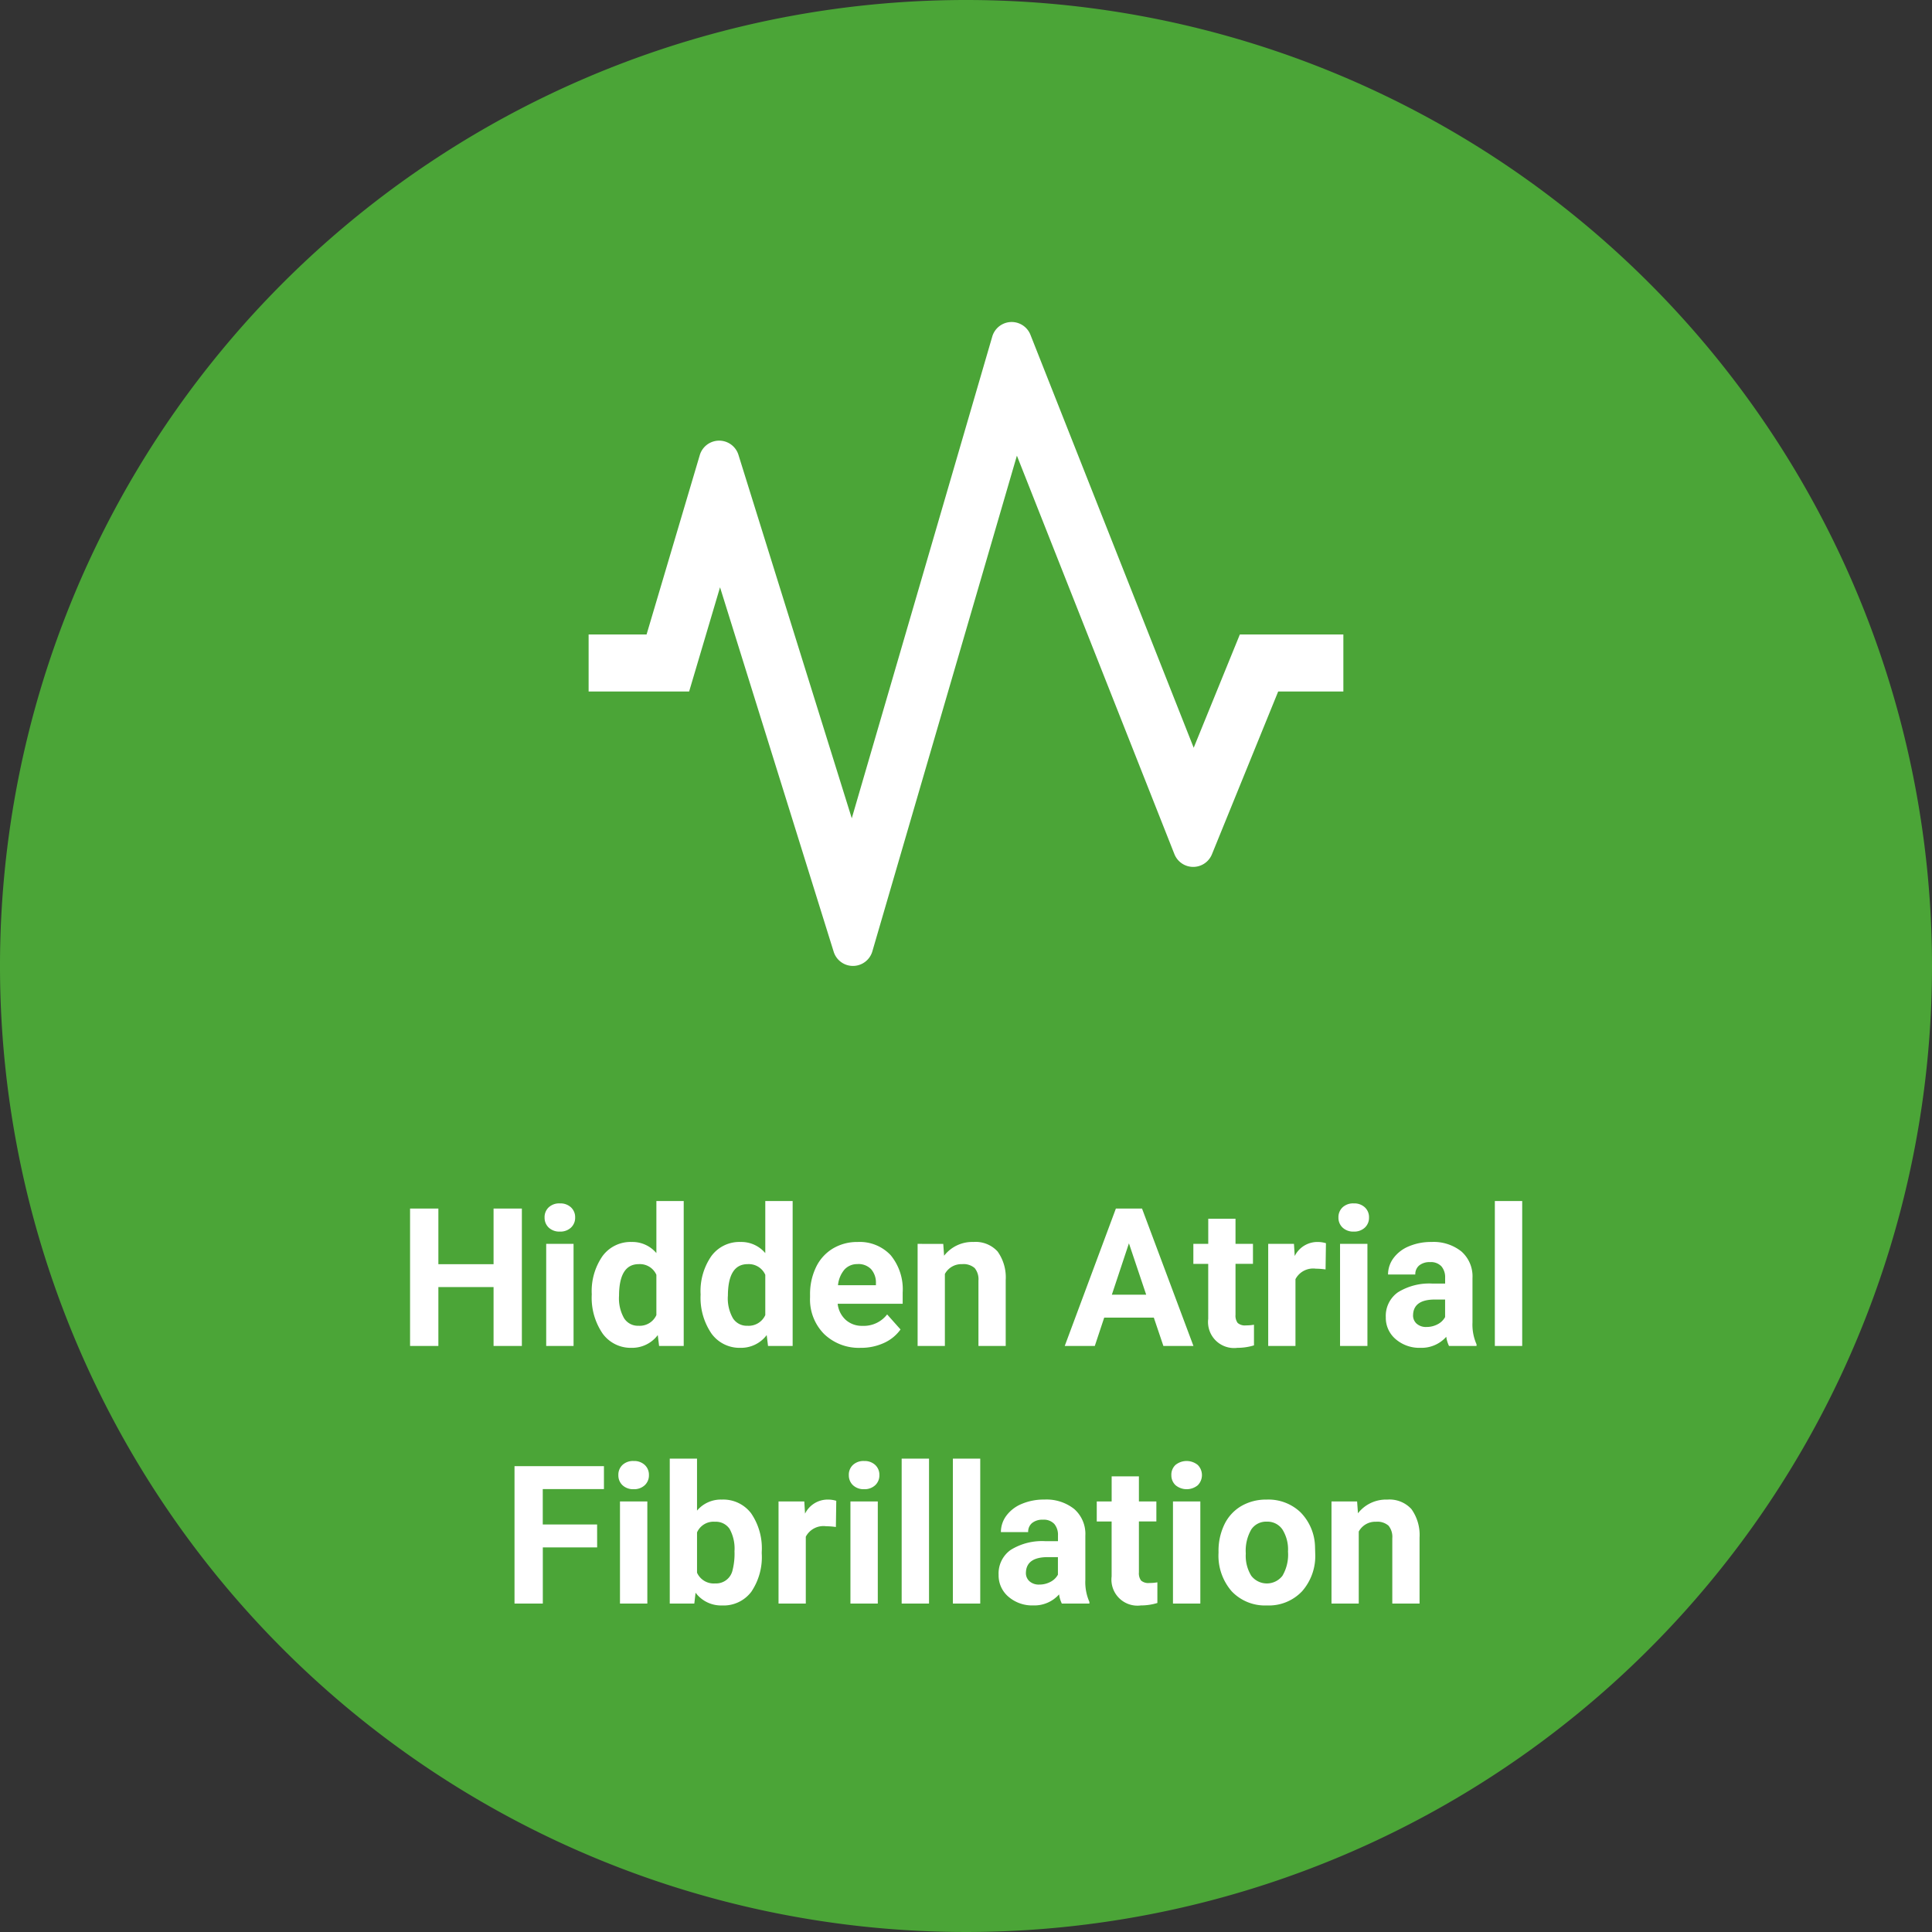
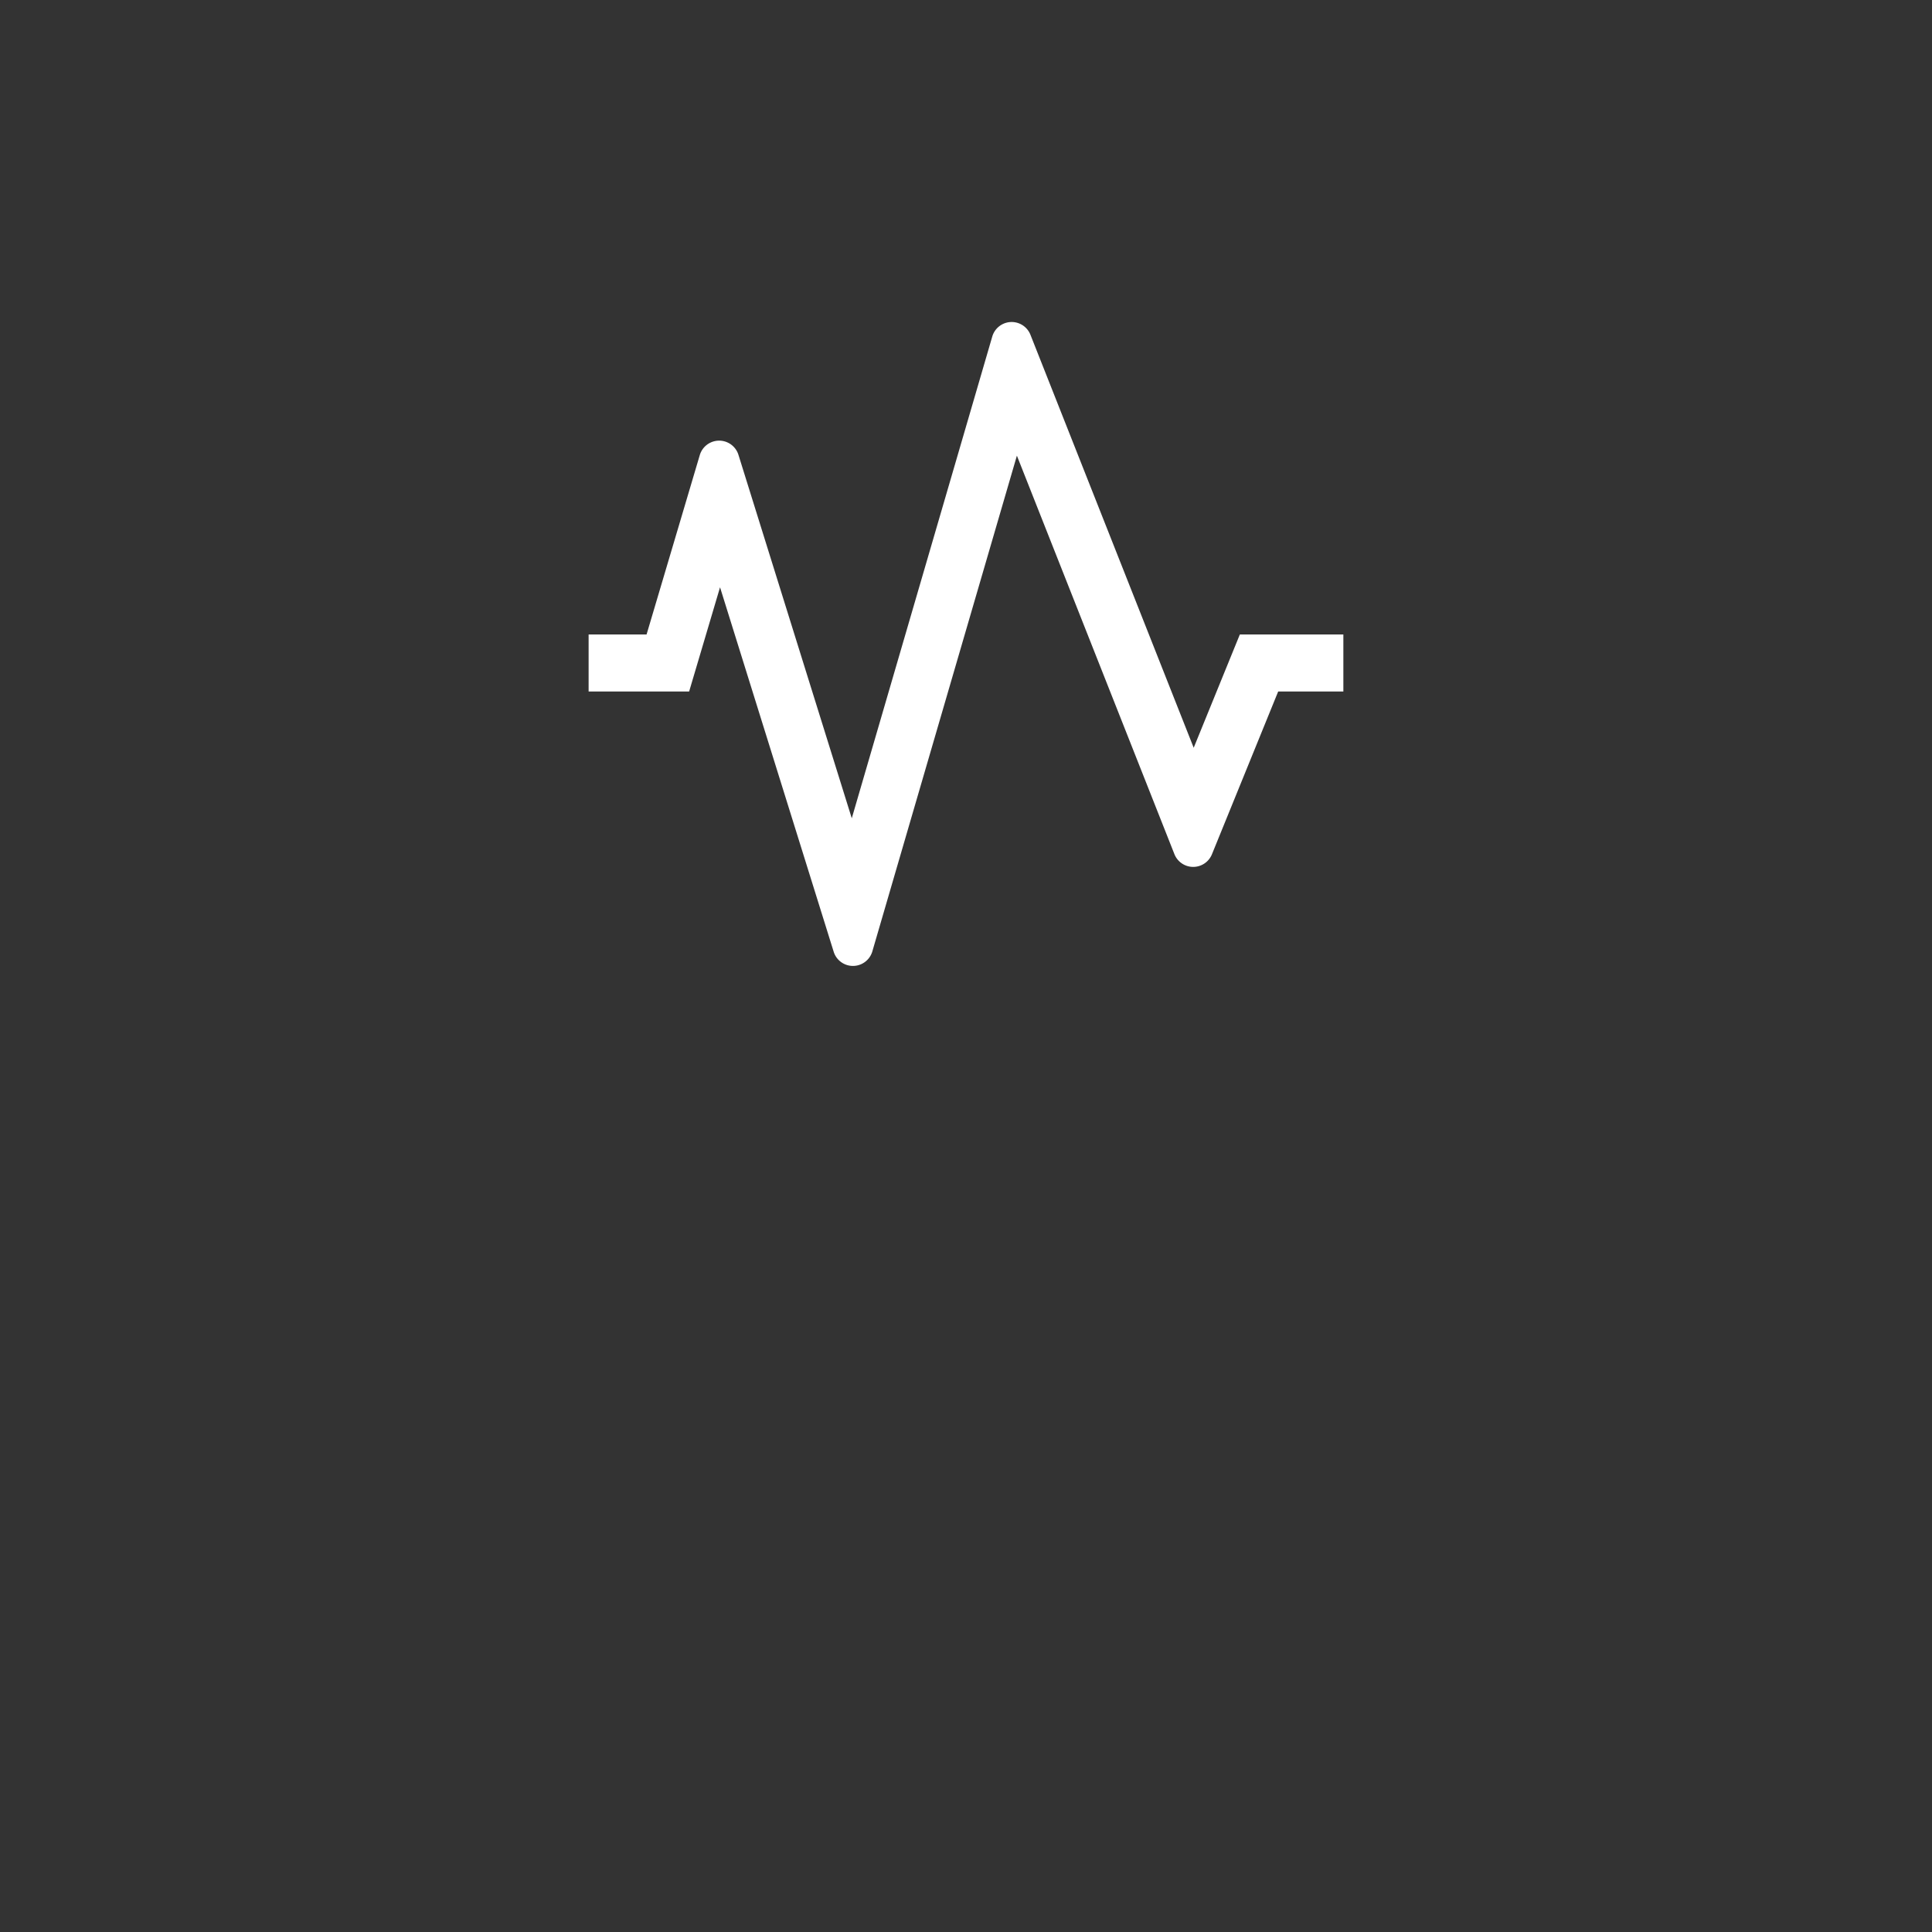
<svg xmlns="http://www.w3.org/2000/svg" width="180" height="180" viewBox="0 0 180 180">
  <rect x="0" y="0" width="180" height="180" fill="#333333" stroke="none" />
  <g id="icon" transform="translate(-420 -1850)">
-     <path id="パス_29478" data-name="パス 29478" d="M600,1940a90,90,0,1,1-90-90,90,90,0,0,1,90,90" fill="#4ba537" />
-     <path id="パス_30201" data-name="パス 30201" d="M-41.379,0h-2.637V-5.484h-5.142V0h-2.637V-12.8h2.637v5.186h5.142V-12.8h2.637Zm4.816,0h-2.549V-9.51h2.549Zm-2.7-11.971a1.251,1.251,0,0,1,.382-.94,1.436,1.436,0,0,1,1.042-.369,1.44,1.44,0,0,1,1.037.369,1.244,1.244,0,0,1,.387.94,1.247,1.247,0,0,1-.391.949,1.443,1.443,0,0,1-1.033.369,1.443,1.443,0,0,1-1.033-.369A1.247,1.247,0,0,1-39.261-11.971Zm4.395,7.146a5.731,5.731,0,0,1,1-3.542A3.237,3.237,0,0,1-31.14-9.686a2.913,2.913,0,0,1,2.294,1.037V-13.5H-26.3V0h-2.294l-.123-1.011A2.989,2.989,0,0,1-31.157.176a3.228,3.228,0,0,1-2.694-1.323A5.916,5.916,0,0,1-34.866-4.825Zm2.54.185a3.744,3.744,0,0,0,.466,2.048,1.518,1.518,0,0,0,1.354.712,1.7,1.7,0,0,0,1.661-.993V-6.627a1.676,1.676,0,0,0-1.644-.993Q-32.326-7.62-32.326-4.641Zm7.6-.185a5.731,5.731,0,0,1,1-3.542A3.237,3.237,0,0,1-21-9.686,2.913,2.913,0,0,1-18.7-8.648V-13.5h2.549V0h-2.294l-.123-1.011A2.989,2.989,0,0,1-21.015.176a3.228,3.228,0,0,1-2.694-1.323A5.916,5.916,0,0,1-24.724-4.825Zm2.54.185a3.744,3.744,0,0,0,.466,2.048,1.518,1.518,0,0,0,1.354.712A1.7,1.7,0,0,0-18.7-2.874V-6.627a1.676,1.676,0,0,0-1.644-.993Q-22.184-7.62-22.184-4.641ZM-9.809.176a4.668,4.668,0,0,1-3.406-1.283,4.561,4.561,0,0,1-1.314-3.419v-.246a5.745,5.745,0,0,1,.554-2.562,4.064,4.064,0,0,1,1.569-1.74,4.4,4.4,0,0,1,2.316-.611,3.947,3.947,0,0,1,3.072,1.23A5,5,0,0,1-5.9-4.966v1.037h-6.056a2.36,2.36,0,0,0,.743,1.494,2.245,2.245,0,0,0,1.569.563A2.742,2.742,0,0,0-7.348-2.936l1.248,1.4A3.813,3.813,0,0,1-7.646-.277,5.075,5.075,0,0,1-9.809.176Zm-.29-7.8a1.591,1.591,0,0,0-1.226.51,2.634,2.634,0,0,0-.6,1.459h3.533v-.2a1.878,1.878,0,0,0-.457-1.305A1.642,1.642,0,0,0-10.1-7.629Zm7.98-1.881.079,1.1A3.32,3.32,0,0,1,.694-9.686a2.759,2.759,0,0,1,2.25.888A4.142,4.142,0,0,1,3.7-6.144V0H1.16V-6.082A1.648,1.648,0,0,0,.809-7.255,1.574,1.574,0,0,0-.36-7.62a1.747,1.747,0,0,0-1.608.914V0h-2.54V-9.51ZM17.5-2.637H12.876L12,0h-2.8l4.764-12.8H16.4L21.19,0h-2.8ZM13.588-4.772h3.2l-1.608-4.79ZM25.11-11.848V-9.51h1.626v1.863H25.11V-2.9a1.133,1.133,0,0,0,.2.756,1.015,1.015,0,0,0,.773.229,4.051,4.051,0,0,0,.747-.062V-.053a5.229,5.229,0,0,1-1.538.229,2.425,2.425,0,0,1-2.725-2.7V-7.646H21.182V-9.51H22.57v-2.338ZM33.5-7.128a6.9,6.9,0,0,0-.914-.07,1.86,1.86,0,0,0-1.89.976V0h-2.54V-9.51h2.4l.07,1.134a2.354,2.354,0,0,1,2.118-1.31,2.662,2.662,0,0,1,.791.114ZM37.4,0H34.849V-9.51H37.4ZM34.7-11.971a1.251,1.251,0,0,1,.382-.94,1.436,1.436,0,0,1,1.042-.369,1.44,1.44,0,0,1,1.037.369,1.244,1.244,0,0,1,.387.94,1.247,1.247,0,0,1-.391.949,1.443,1.443,0,0,1-1.033.369,1.443,1.443,0,0,1-1.033-.369A1.247,1.247,0,0,1,34.7-11.971ZM45,0a2.821,2.821,0,0,1-.255-.853,3.073,3.073,0,0,1-2.4,1.028A3.376,3.376,0,0,1,40.03-.633a2.6,2.6,0,0,1-.918-2.039,2.687,2.687,0,0,1,1.121-2.32,5.529,5.529,0,0,1,3.239-.817H44.64v-.545A1.567,1.567,0,0,0,44.3-7.409a1.331,1.331,0,0,0-1.068-.4,1.513,1.513,0,0,0-1.006.308,1.045,1.045,0,0,0-.365.844h-2.54a2.551,2.551,0,0,1,.51-1.529,3.37,3.37,0,0,1,1.441-1.1,5.253,5.253,0,0,1,2.092-.4,4.15,4.15,0,0,1,2.791.883,3.09,3.09,0,0,1,1.033,2.483V-2.2a4.546,4.546,0,0,0,.378,2.048V0ZM42.9-1.767a2.188,2.188,0,0,0,1.037-.25,1.645,1.645,0,0,0,.7-.672V-4.324H43.69q-1.907,0-2.03,1.318l-.009.149a1.017,1.017,0,0,0,.334.782A1.3,1.3,0,0,0,42.9-1.767ZM51.82,0H49.271V-13.5H51.82ZM-34.365,18.771h-5.062V24h-2.637V11.2h8.332v2.136h-5.7v3.3h5.063ZM-29.689,24h-2.549V14.49h2.549Zm-2.7-11.971a1.251,1.251,0,0,1,.382-.94,1.436,1.436,0,0,1,1.042-.369,1.44,1.44,0,0,1,1.037.369,1.244,1.244,0,0,1,.387.94,1.247,1.247,0,0,1-.391.949,1.443,1.443,0,0,1-1.033.369A1.443,1.443,0,0,1-32,12.979,1.247,1.247,0,0,1-32.388,12.029Zm13.359,7.3A5.758,5.758,0,0,1-20,22.9a3.231,3.231,0,0,1-2.725,1.279,2.969,2.969,0,0,1-2.47-1.187L-25.312,24H-27.6V10.5h2.54v4.843a2.893,2.893,0,0,1,2.312-1.028,3.258,3.258,0,0,1,2.729,1.279,5.767,5.767,0,0,1,.989,3.6Zm-2.54-.185a3.783,3.783,0,0,0-.457-2.1,1.545,1.545,0,0,0-1.362-.664,1.676,1.676,0,0,0-1.67.993v3.753a1.7,1.7,0,0,0,1.688,1,1.568,1.568,0,0,0,1.617-1.213A6.257,6.257,0,0,0-21.568,19.148Zm9.448-2.276a6.9,6.9,0,0,0-.914-.07,1.86,1.86,0,0,0-1.89.976V24h-2.54V14.49h2.4l.07,1.134a2.354,2.354,0,0,1,2.118-1.31,2.662,2.662,0,0,1,.791.114ZM-8.218,24h-2.549V14.49h2.549Zm-2.7-11.971a1.251,1.251,0,0,1,.382-.94,1.436,1.436,0,0,1,1.042-.369,1.44,1.44,0,0,1,1.037.369,1.244,1.244,0,0,1,.387.94,1.247,1.247,0,0,1-.391.949,1.443,1.443,0,0,1-1.033.369,1.443,1.443,0,0,1-1.033-.369A1.247,1.247,0,0,1-10.916,12.029ZM-3.445,24H-5.994V10.5h2.549Zm4.772,0H-1.222V10.5H1.327Zm7.6,0a2.821,2.821,0,0,1-.255-.853,3.073,3.073,0,0,1-2.4,1.028,3.376,3.376,0,0,1-2.316-.809,2.6,2.6,0,0,1-.918-2.039,2.687,2.687,0,0,1,1.121-2.32A5.529,5.529,0,0,1,7.4,18.19H8.569v-.545a1.567,1.567,0,0,0-.338-1.055,1.331,1.331,0,0,0-1.068-.4,1.513,1.513,0,0,0-1.006.308,1.045,1.045,0,0,0-.365.844H3.252a2.551,2.551,0,0,1,.51-1.529,3.37,3.37,0,0,1,1.441-1.1,5.253,5.253,0,0,1,2.092-.4,4.15,4.15,0,0,1,2.791.883,3.09,3.09,0,0,1,1.033,2.483V21.8a4.546,4.546,0,0,0,.378,2.048V24Zm-2.1-1.767a2.188,2.188,0,0,0,1.037-.25,1.645,1.645,0,0,0,.7-.672V19.676H7.62q-1.907,0-2.03,1.318l-.009.149a1.017,1.017,0,0,0,.334.782A1.3,1.3,0,0,0,6.829,22.233ZM16.11,12.152V14.49h1.626v1.863H16.11V21.1a1.133,1.133,0,0,0,.2.756,1.015,1.015,0,0,0,.773.229,4.051,4.051,0,0,0,.747-.062v1.925a5.229,5.229,0,0,1-1.538.229,2.425,2.425,0,0,1-2.725-2.7V16.354H12.182V14.49H13.57V12.152ZM21.832,24H19.283V14.49h2.549Zm-2.7-11.971a1.251,1.251,0,0,1,.382-.94,1.648,1.648,0,0,1,2.079,0,1.342,1.342,0,0,1,0,1.89,1.629,1.629,0,0,1-2.065,0A1.247,1.247,0,0,1,19.134,12.029Zm4.395,7.128a5.64,5.64,0,0,1,.545-2.522,3.989,3.989,0,0,1,1.569-1.714,4.577,4.577,0,0,1,2.377-.606,4.33,4.33,0,0,1,3.142,1.178,4.727,4.727,0,0,1,1.358,3.2l.018.65a4.97,4.97,0,0,1-1.222,3.511,4.247,4.247,0,0,1-3.278,1.323,4.268,4.268,0,0,1-3.283-1.318,5.058,5.058,0,0,1-1.226-3.586Zm2.54.185a3.545,3.545,0,0,0,.51,2.07,1.833,1.833,0,0,0,2.9.009A3.879,3.879,0,0,0,30,19.157a3.51,3.51,0,0,0-.519-2.057,1.686,1.686,0,0,0-1.459-.729,1.659,1.659,0,0,0-1.441.725A3.944,3.944,0,0,0,26.068,19.342ZM36.439,14.49l.079,1.1a3.32,3.32,0,0,1,2.733-1.274,2.759,2.759,0,0,1,2.25.888,4.142,4.142,0,0,1,.756,2.654V24h-2.54V17.918a1.648,1.648,0,0,0-.352-1.173A1.574,1.574,0,0,0,38.2,16.38a1.747,1.747,0,0,0-1.608.914V24h-2.54V14.49Z" transform="translate(510 1975.398)" fill="#fff" />
    <path id="パス_29479" data-name="パス 29479" d="M535.514,1909.112l-4.3,10.555-15.21-38.476a1.882,1.882,0,0,0-3.557.165l-13.089,44.882-10.56-33.867a1.883,1.883,0,0,0-3.6.027l-4.958,16.713h-5.4v5.313h9.365l2.879-9.708,10.589,33.959a1.881,1.881,0,0,0,3.6-.034l13.469-46.188,14.672,37.118a1.884,1.884,0,0,0,3.5.019l6.172-15.166h6.072v-5.313Z" fill="#fff" />
  </g>
</svg>